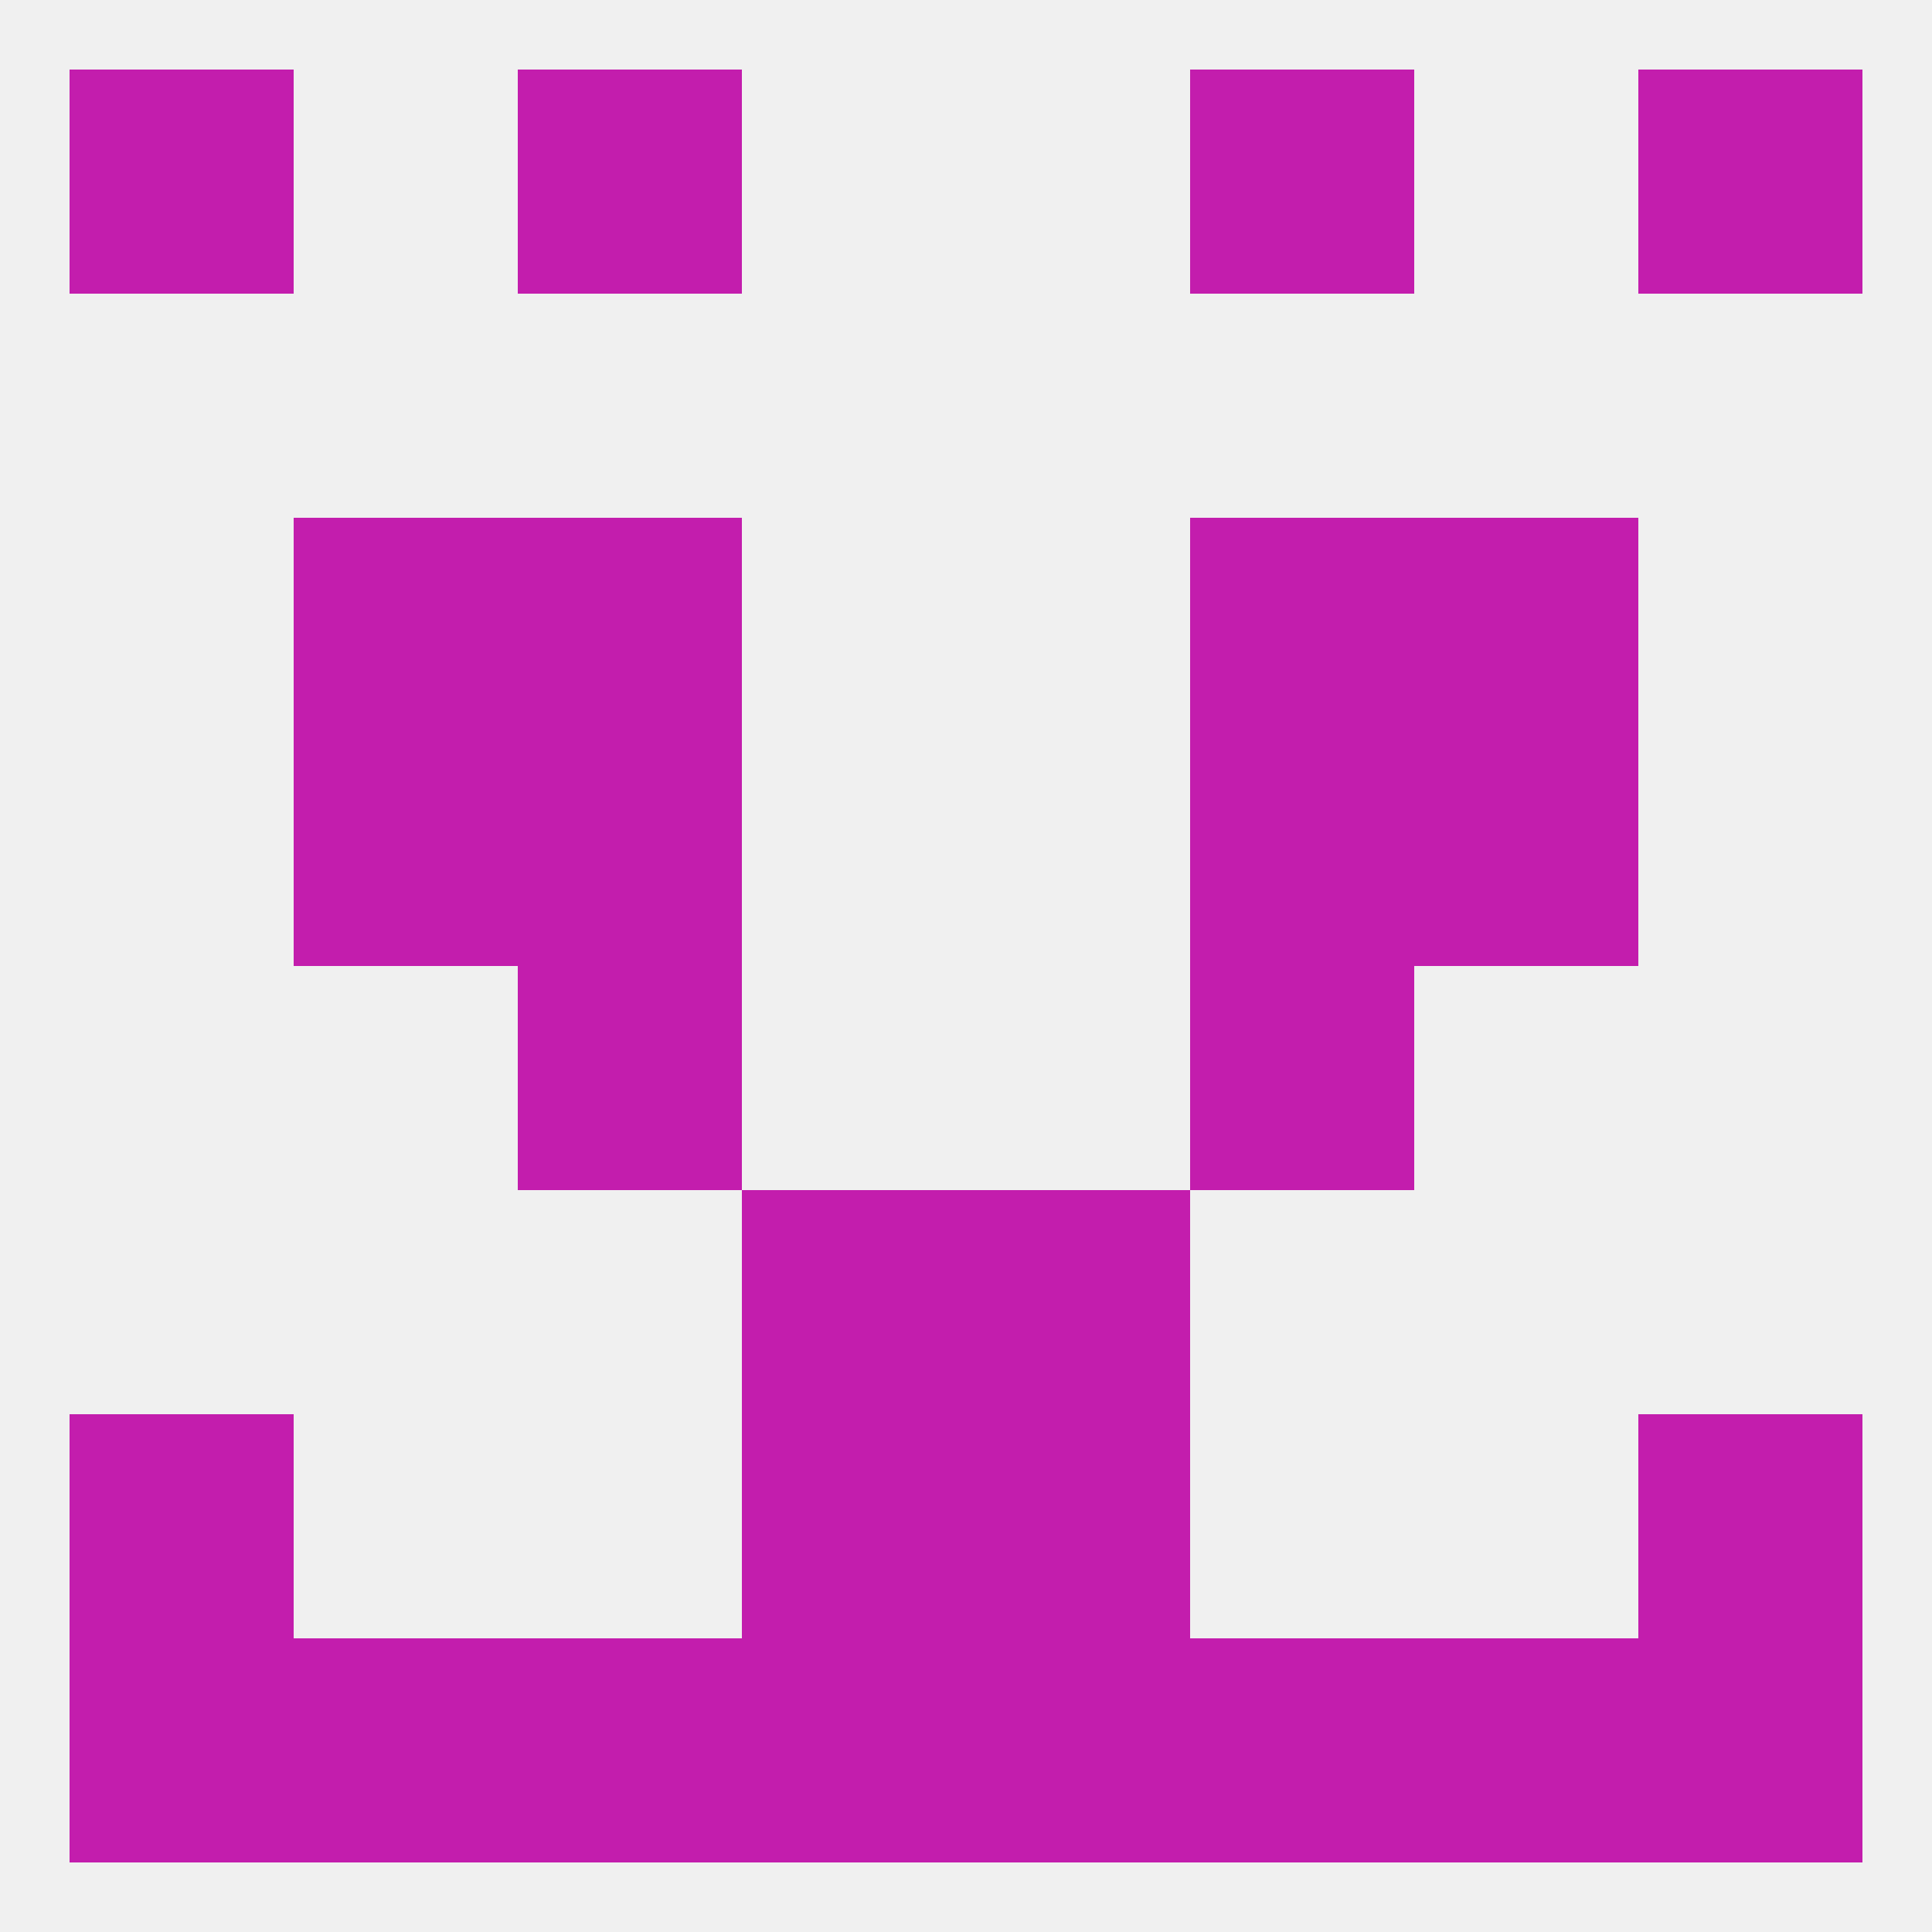
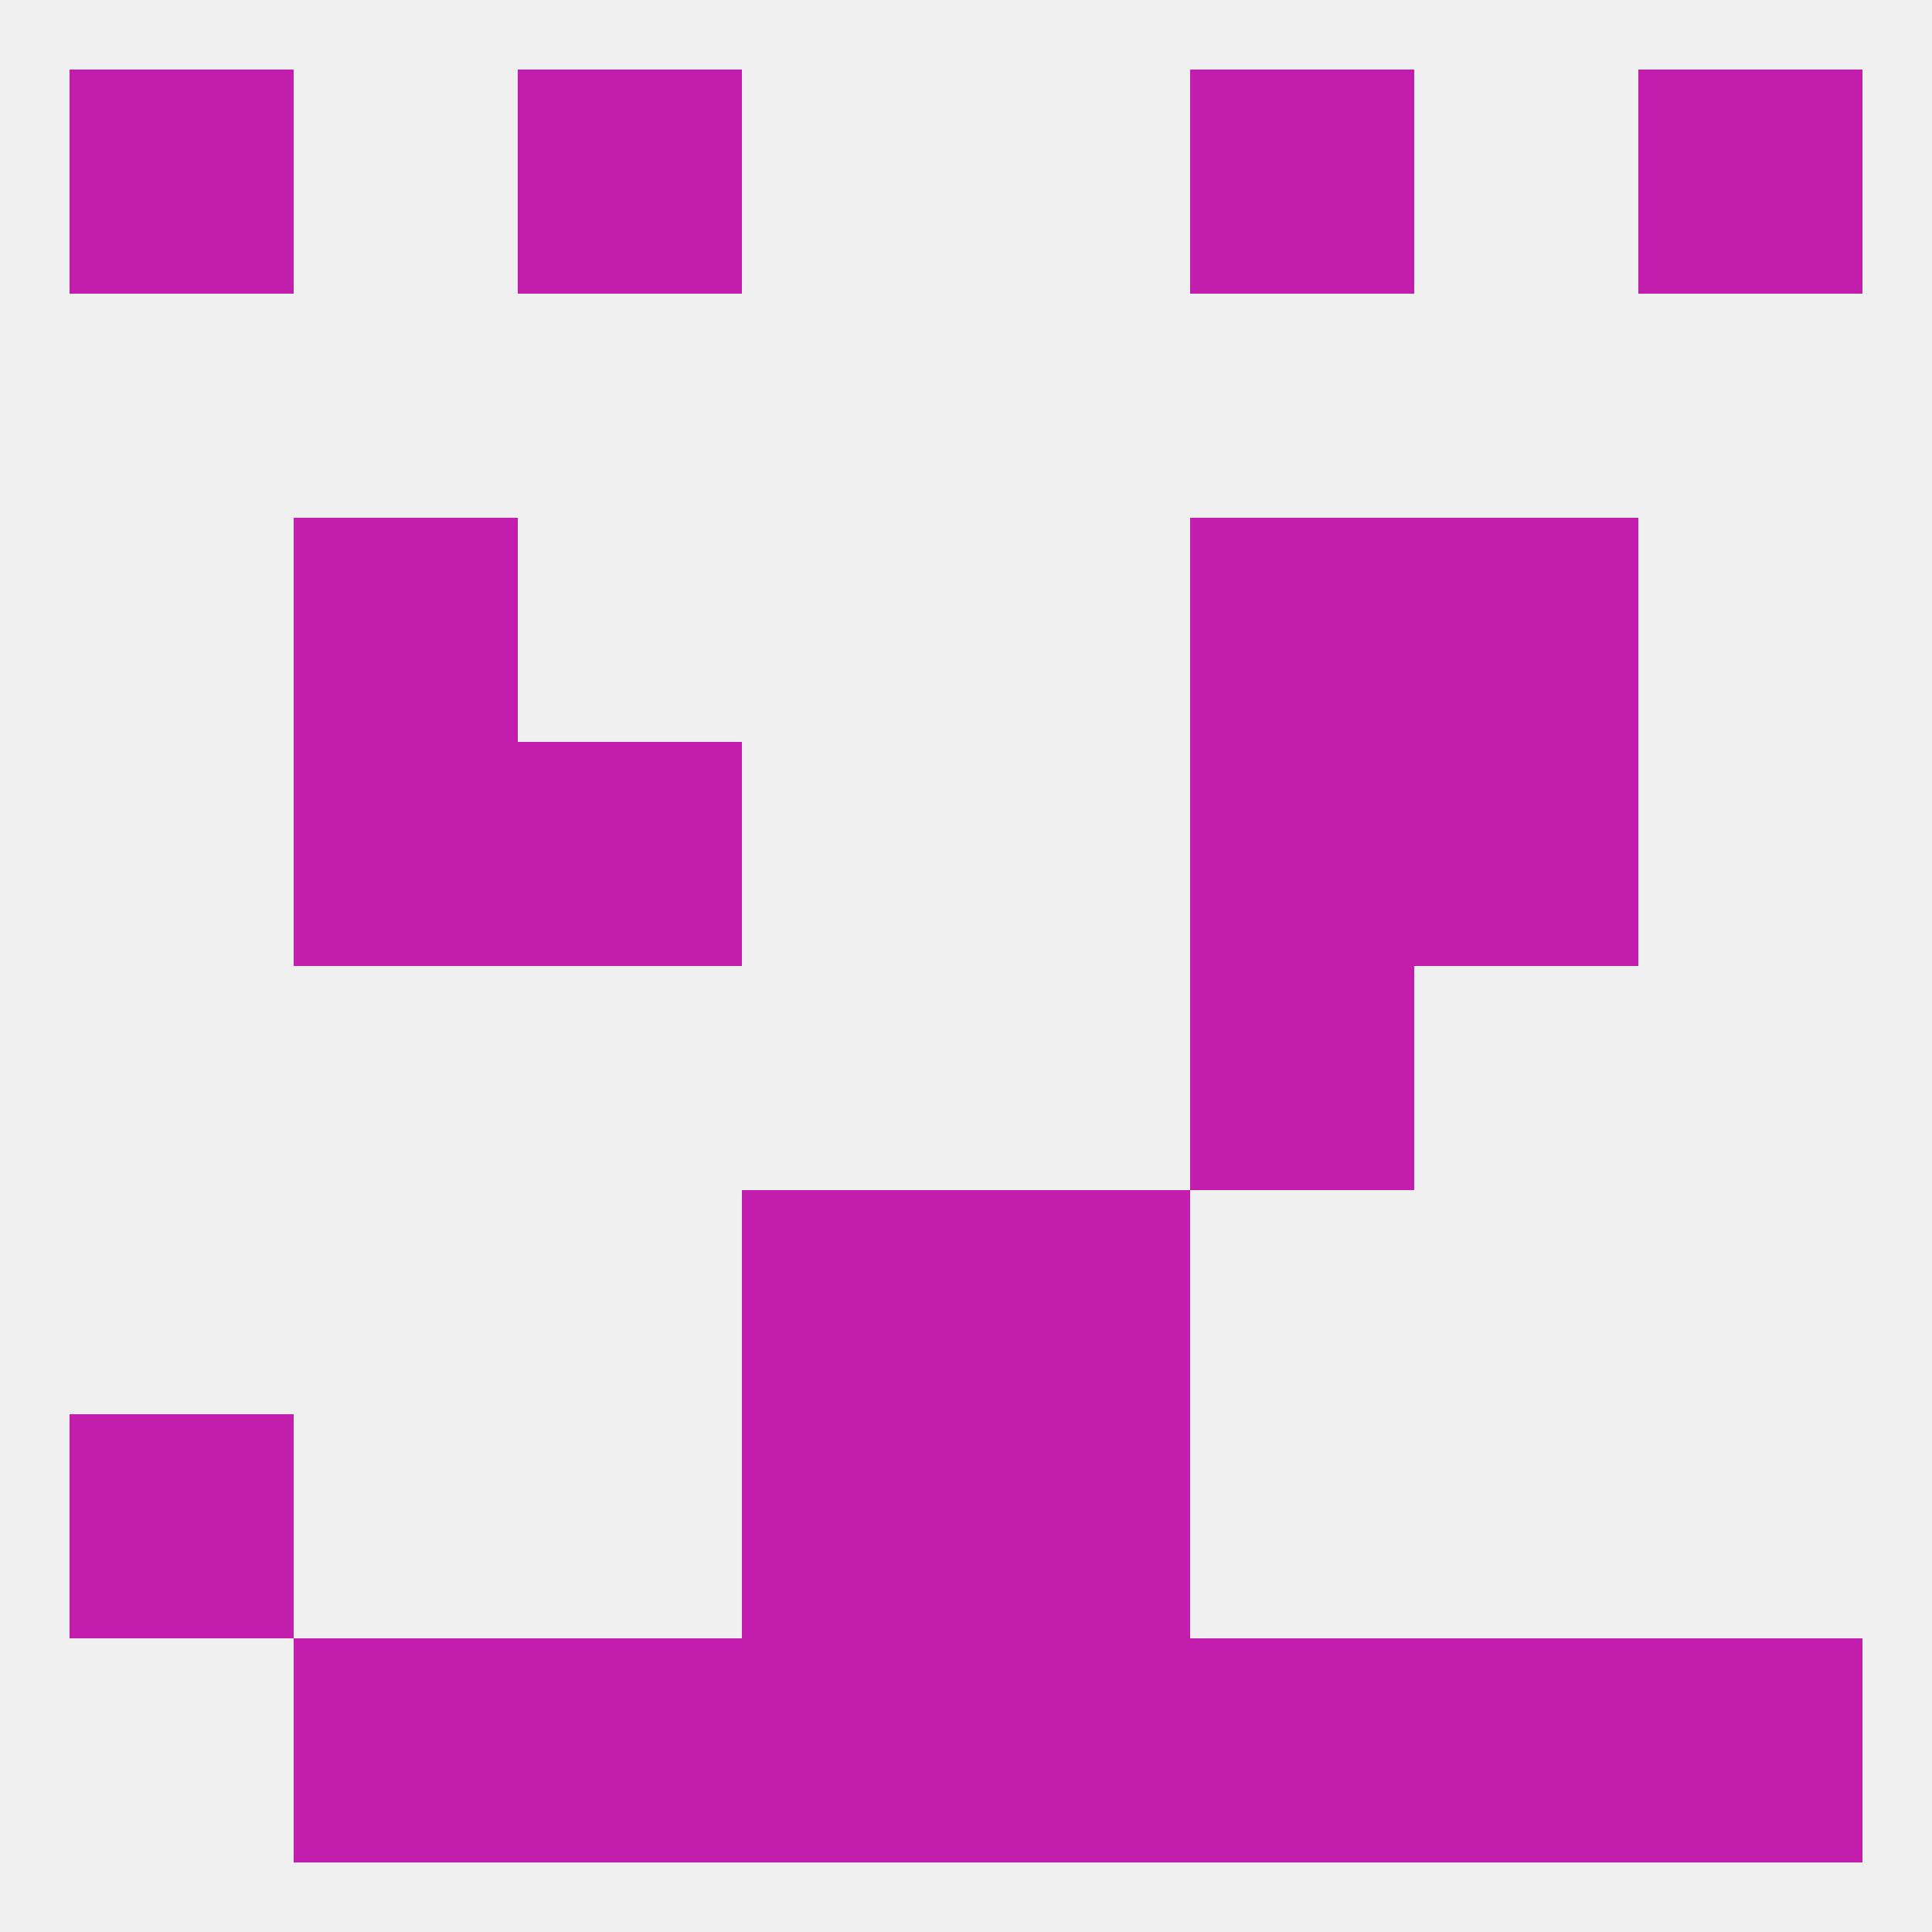
<svg xmlns="http://www.w3.org/2000/svg" version="1.1" baseprofile="full" width="250" height="250" viewBox="0 0 250 250">
  <rect width="100%" height="100%" fill="rgba(240,240,240,255)" />
  <rect x="38" y="67" width="29" height="29" fill="rgba(195,29,173,255)" />
  <rect x="183" y="67" width="29" height="29" fill="rgba(195,29,173,255)" />
-   <rect x="67" y="67" width="29" height="29" fill="rgba(195,29,173,255)" />
  <rect x="154" y="67" width="29" height="29" fill="rgba(195,29,173,255)" />
  <rect x="96" y="183" width="29" height="29" fill="rgba(195,29,173,255)" />
  <rect x="125" y="183" width="29" height="29" fill="rgba(195,29,173,255)" />
  <rect x="9" y="183" width="29" height="29" fill="rgba(195,29,173,255)" />
-   <rect x="212" y="183" width="29" height="29" fill="rgba(195,29,173,255)" />
  <rect x="212" y="212" width="29" height="29" fill="rgba(195,29,173,255)" />
  <rect x="67" y="212" width="29" height="29" fill="rgba(195,29,173,255)" />
  <rect x="154" y="212" width="29" height="29" fill="rgba(195,29,173,255)" />
  <rect x="96" y="212" width="29" height="29" fill="rgba(195,29,173,255)" />
  <rect x="38" y="212" width="29" height="29" fill="rgba(195,29,173,255)" />
  <rect x="183" y="212" width="29" height="29" fill="rgba(195,29,173,255)" />
  <rect x="125" y="212" width="29" height="29" fill="rgba(195,29,173,255)" />
-   <rect x="9" y="212" width="29" height="29" fill="rgba(195,29,173,255)" />
  <rect x="9" y="9" width="29" height="29" fill="rgba(195,29,173,255)" />
  <rect x="212" y="9" width="29" height="29" fill="rgba(195,29,173,255)" />
  <rect x="67" y="9" width="29" height="29" fill="rgba(195,29,173,255)" />
  <rect x="154" y="9" width="29" height="29" fill="rgba(195,29,173,255)" />
  <rect x="96" y="154" width="29" height="29" fill="rgba(195,29,173,255)" />
  <rect x="125" y="154" width="29" height="29" fill="rgba(195,29,173,255)" />
-   <rect x="67" y="125" width="29" height="29" fill="rgba(195,29,173,255)" />
  <rect x="154" y="125" width="29" height="29" fill="rgba(195,29,173,255)" />
  <rect x="67" y="96" width="29" height="29" fill="rgba(195,29,173,255)" />
  <rect x="154" y="96" width="29" height="29" fill="rgba(195,29,173,255)" />
  <rect x="38" y="96" width="29" height="29" fill="rgba(195,29,173,255)" />
  <rect x="183" y="96" width="29" height="29" fill="rgba(195,29,173,255)" />
</svg>